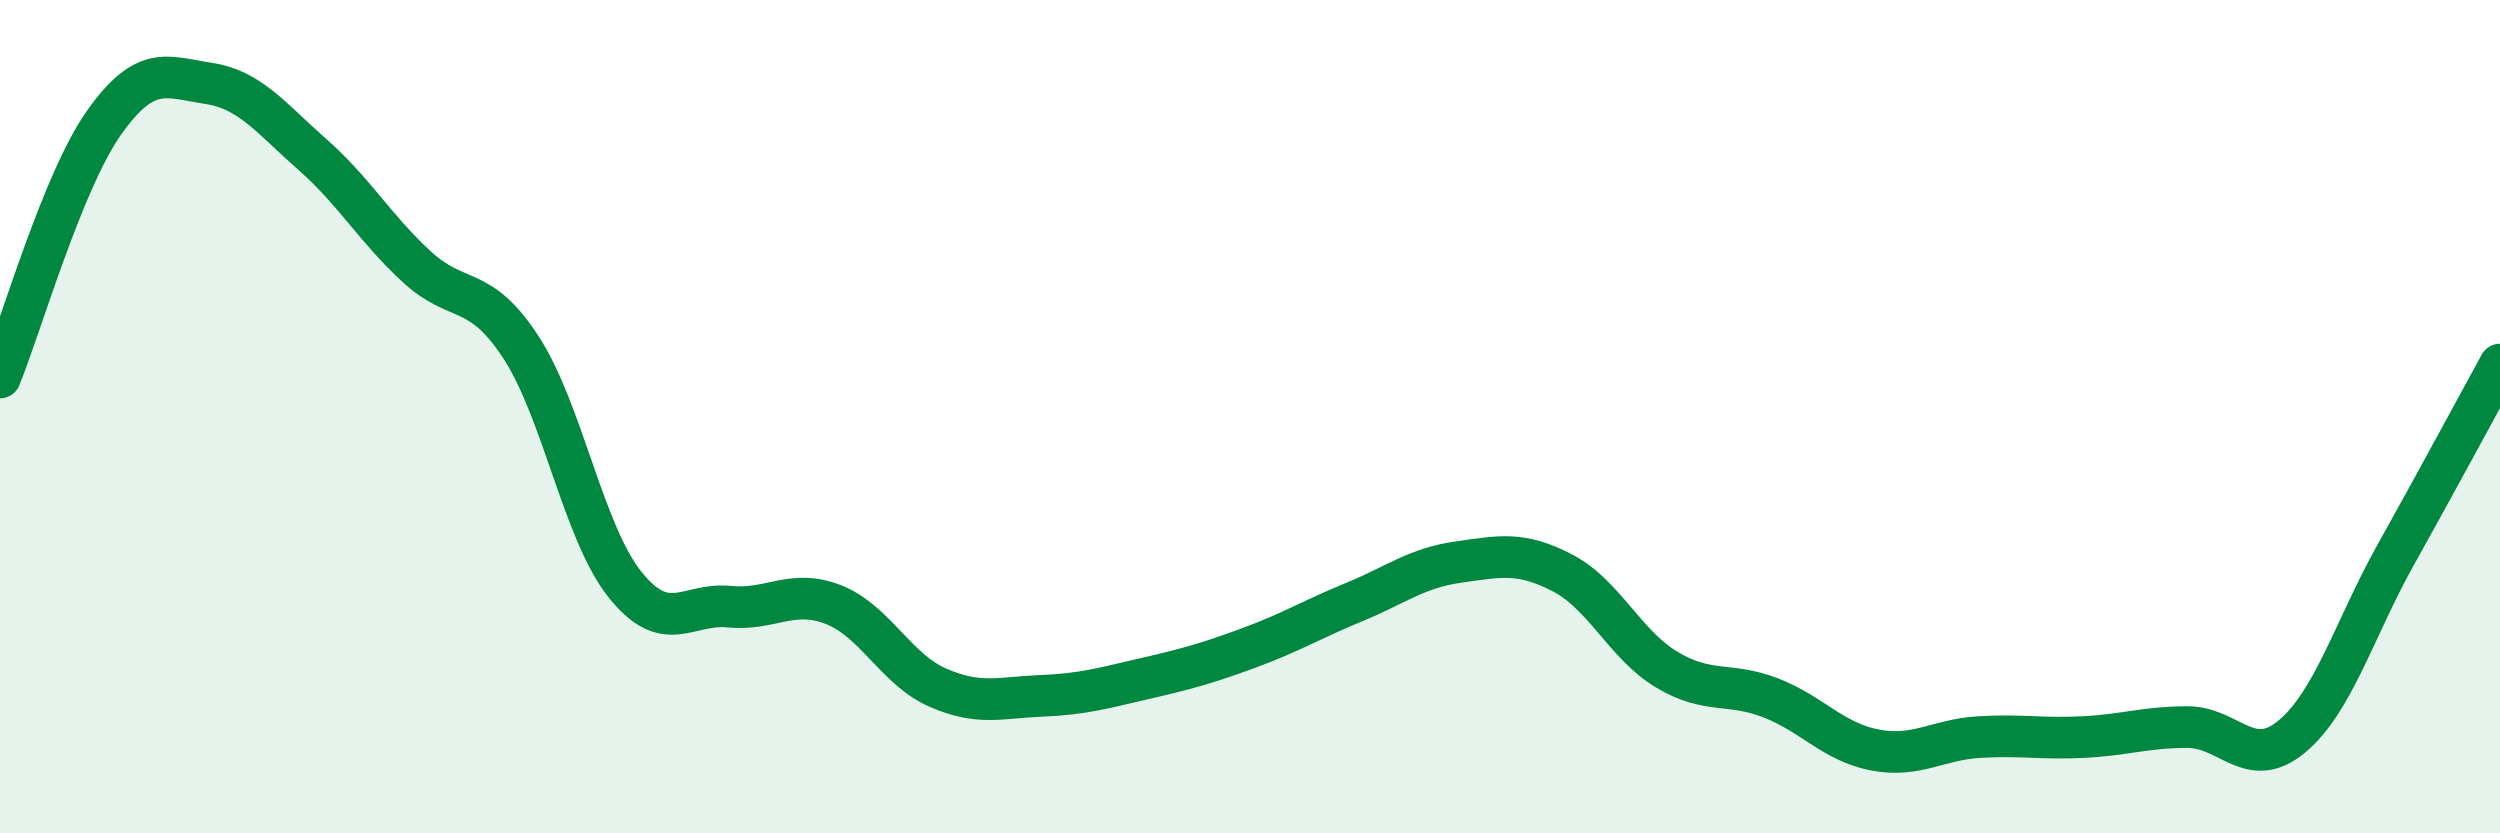
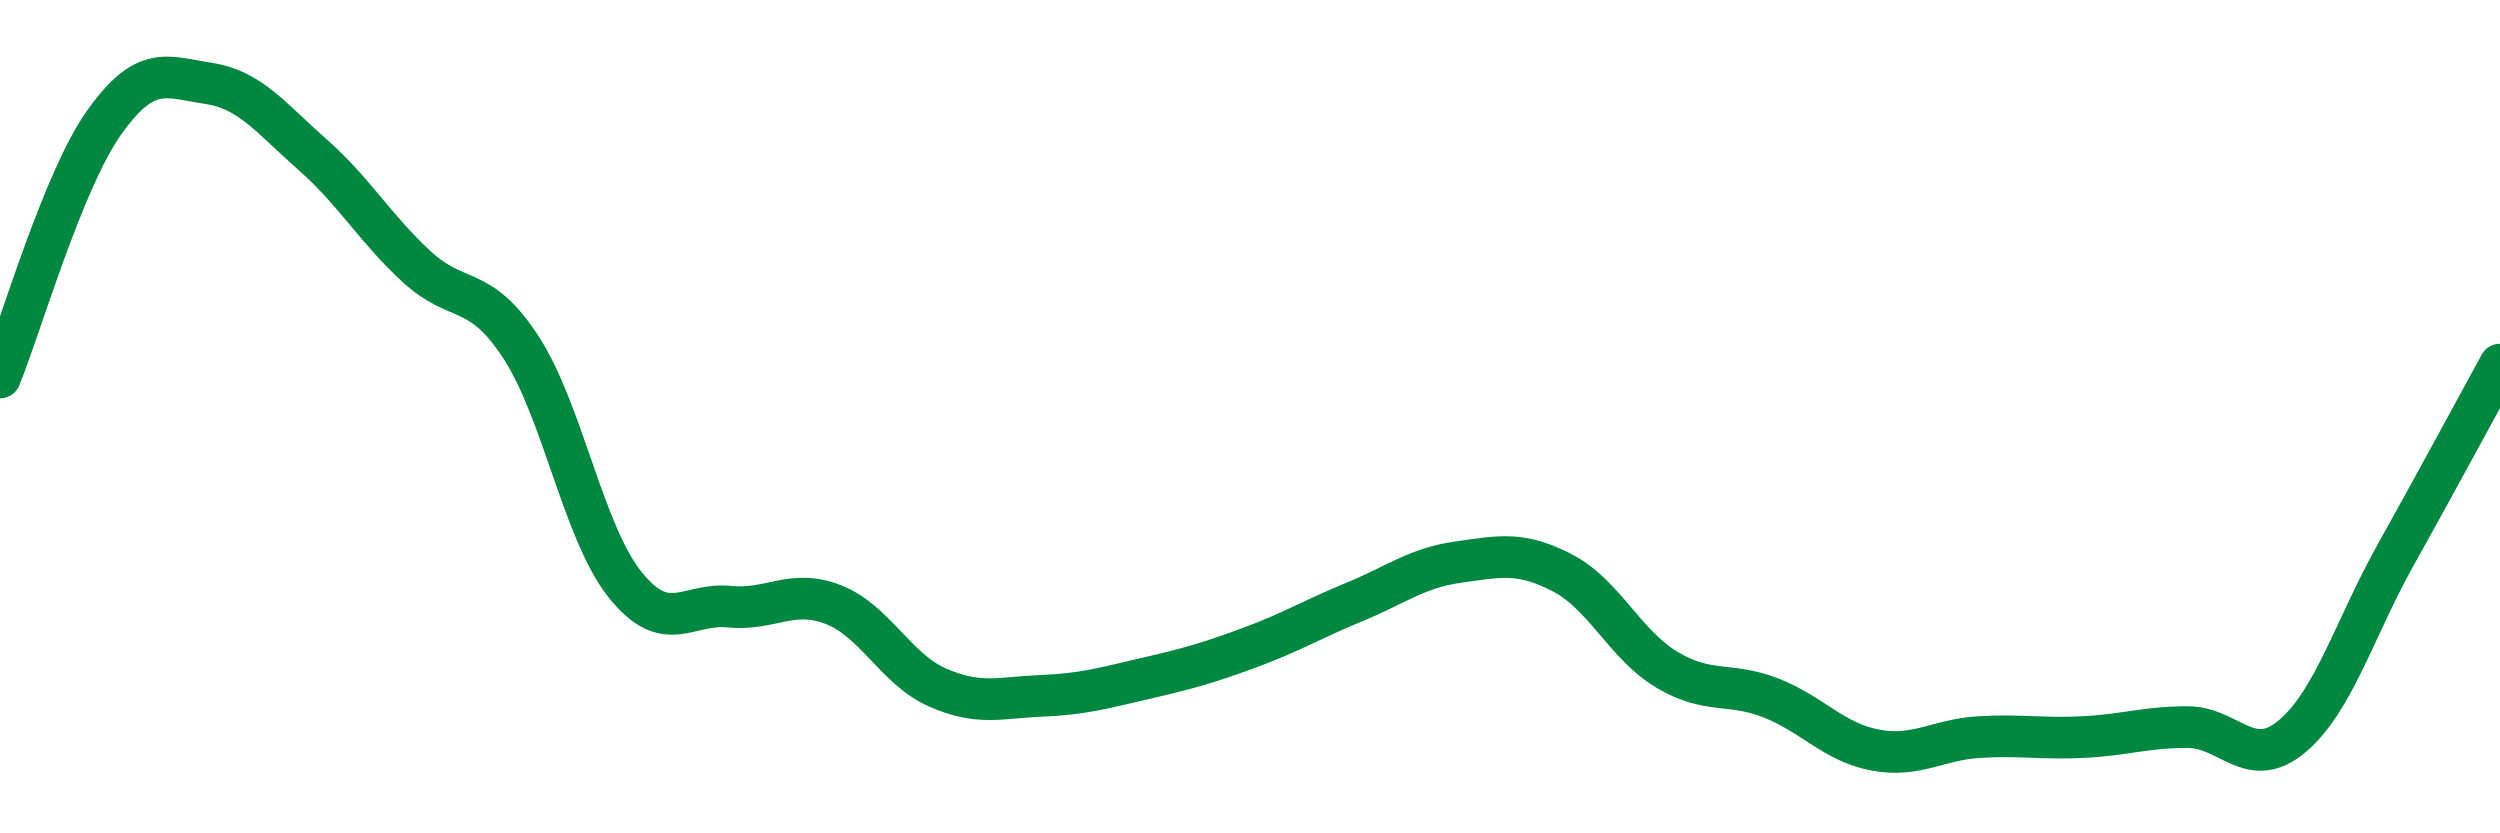
<svg xmlns="http://www.w3.org/2000/svg" width="60" height="20" viewBox="0 0 60 20">
-   <path d="M 0,9.06 C 0.5,7.84 1.5,4.35 2.5,2.94 C 3.5,1.53 4,1.85 5,2 C 6,2.15 6.5,2.83 7.5,3.71 C 8.5,4.59 9,5.48 10,6.4 C 11,7.32 11.5,6.8 12.5,8.33 C 13.5,9.86 14,12.78 15,14.03 C 16,15.28 16.5,14.46 17.5,14.56 C 18.5,14.66 19,14.12 20,14.51 C 21,14.9 21.5,16.06 22.5,16.5 C 23.5,16.94 24,16.74 25,16.7 C 26,16.66 26.5,16.51 27.5,16.28 C 28.5,16.05 29,15.91 30,15.54 C 31,15.17 31.5,14.86 32.5,14.45 C 33.5,14.04 34,13.63 35,13.49 C 36,13.35 36.5,13.23 37.5,13.75 C 38.5,14.27 39,15.47 40,16.07 C 41,16.67 41.5,16.36 42.5,16.75 C 43.5,17.14 44,17.81 45,18 C 46,18.19 46.5,17.75 47.5,17.69 C 48.5,17.63 49,17.74 50,17.69 C 51,17.64 51.5,17.45 52.5,17.45 C 53.5,17.45 54,18.51 55,17.68 C 56,16.85 56.5,15.1 57.5,13.31 C 58.5,11.52 59.5,9.66 60,8.75L60 20L0 20Z" fill="#008740" opacity="0.1" stroke-linecap="round" stroke-linejoin="round" />
  <path d="M 0,9.06 C 0.5,7.84 1.5,4.35 2.5,2.94 C 3.5,1.53 4,1.85 5,2 C 6,2.15 6.5,2.83 7.5,3.71 C 8.5,4.59 9,5.48 10,6.4 C 11,7.32 11.5,6.8 12.5,8.33 C 13.5,9.86 14,12.78 15,14.03 C 16,15.28 16.5,14.46 17.5,14.56 C 18.5,14.66 19,14.12 20,14.51 C 21,14.9 21.5,16.06 22.5,16.5 C 23.5,16.94 24,16.74 25,16.7 C 26,16.66 26.5,16.51 27.5,16.28 C 28.5,16.05 29,15.91 30,15.54 C 31,15.17 31.5,14.86 32.5,14.45 C 33.5,14.04 34,13.63 35,13.49 C 36,13.35 36.5,13.23 37.5,13.75 C 38.5,14.27 39,15.47 40,16.07 C 41,16.67 41.5,16.36 42.5,16.75 C 43.5,17.14 44,17.81 45,18 C 46,18.19 46.5,17.75 47.5,17.69 C 48.5,17.63 49,17.74 50,17.69 C 51,17.64 51.5,17.45 52.5,17.45 C 53.5,17.45 54,18.51 55,17.68 C 56,16.85 56.5,15.1 57.5,13.31 C 58.5,11.52 59.5,9.66 60,8.75" stroke="#008740" stroke-width="1" fill="none" stroke-linecap="round" stroke-linejoin="round" />
</svg>